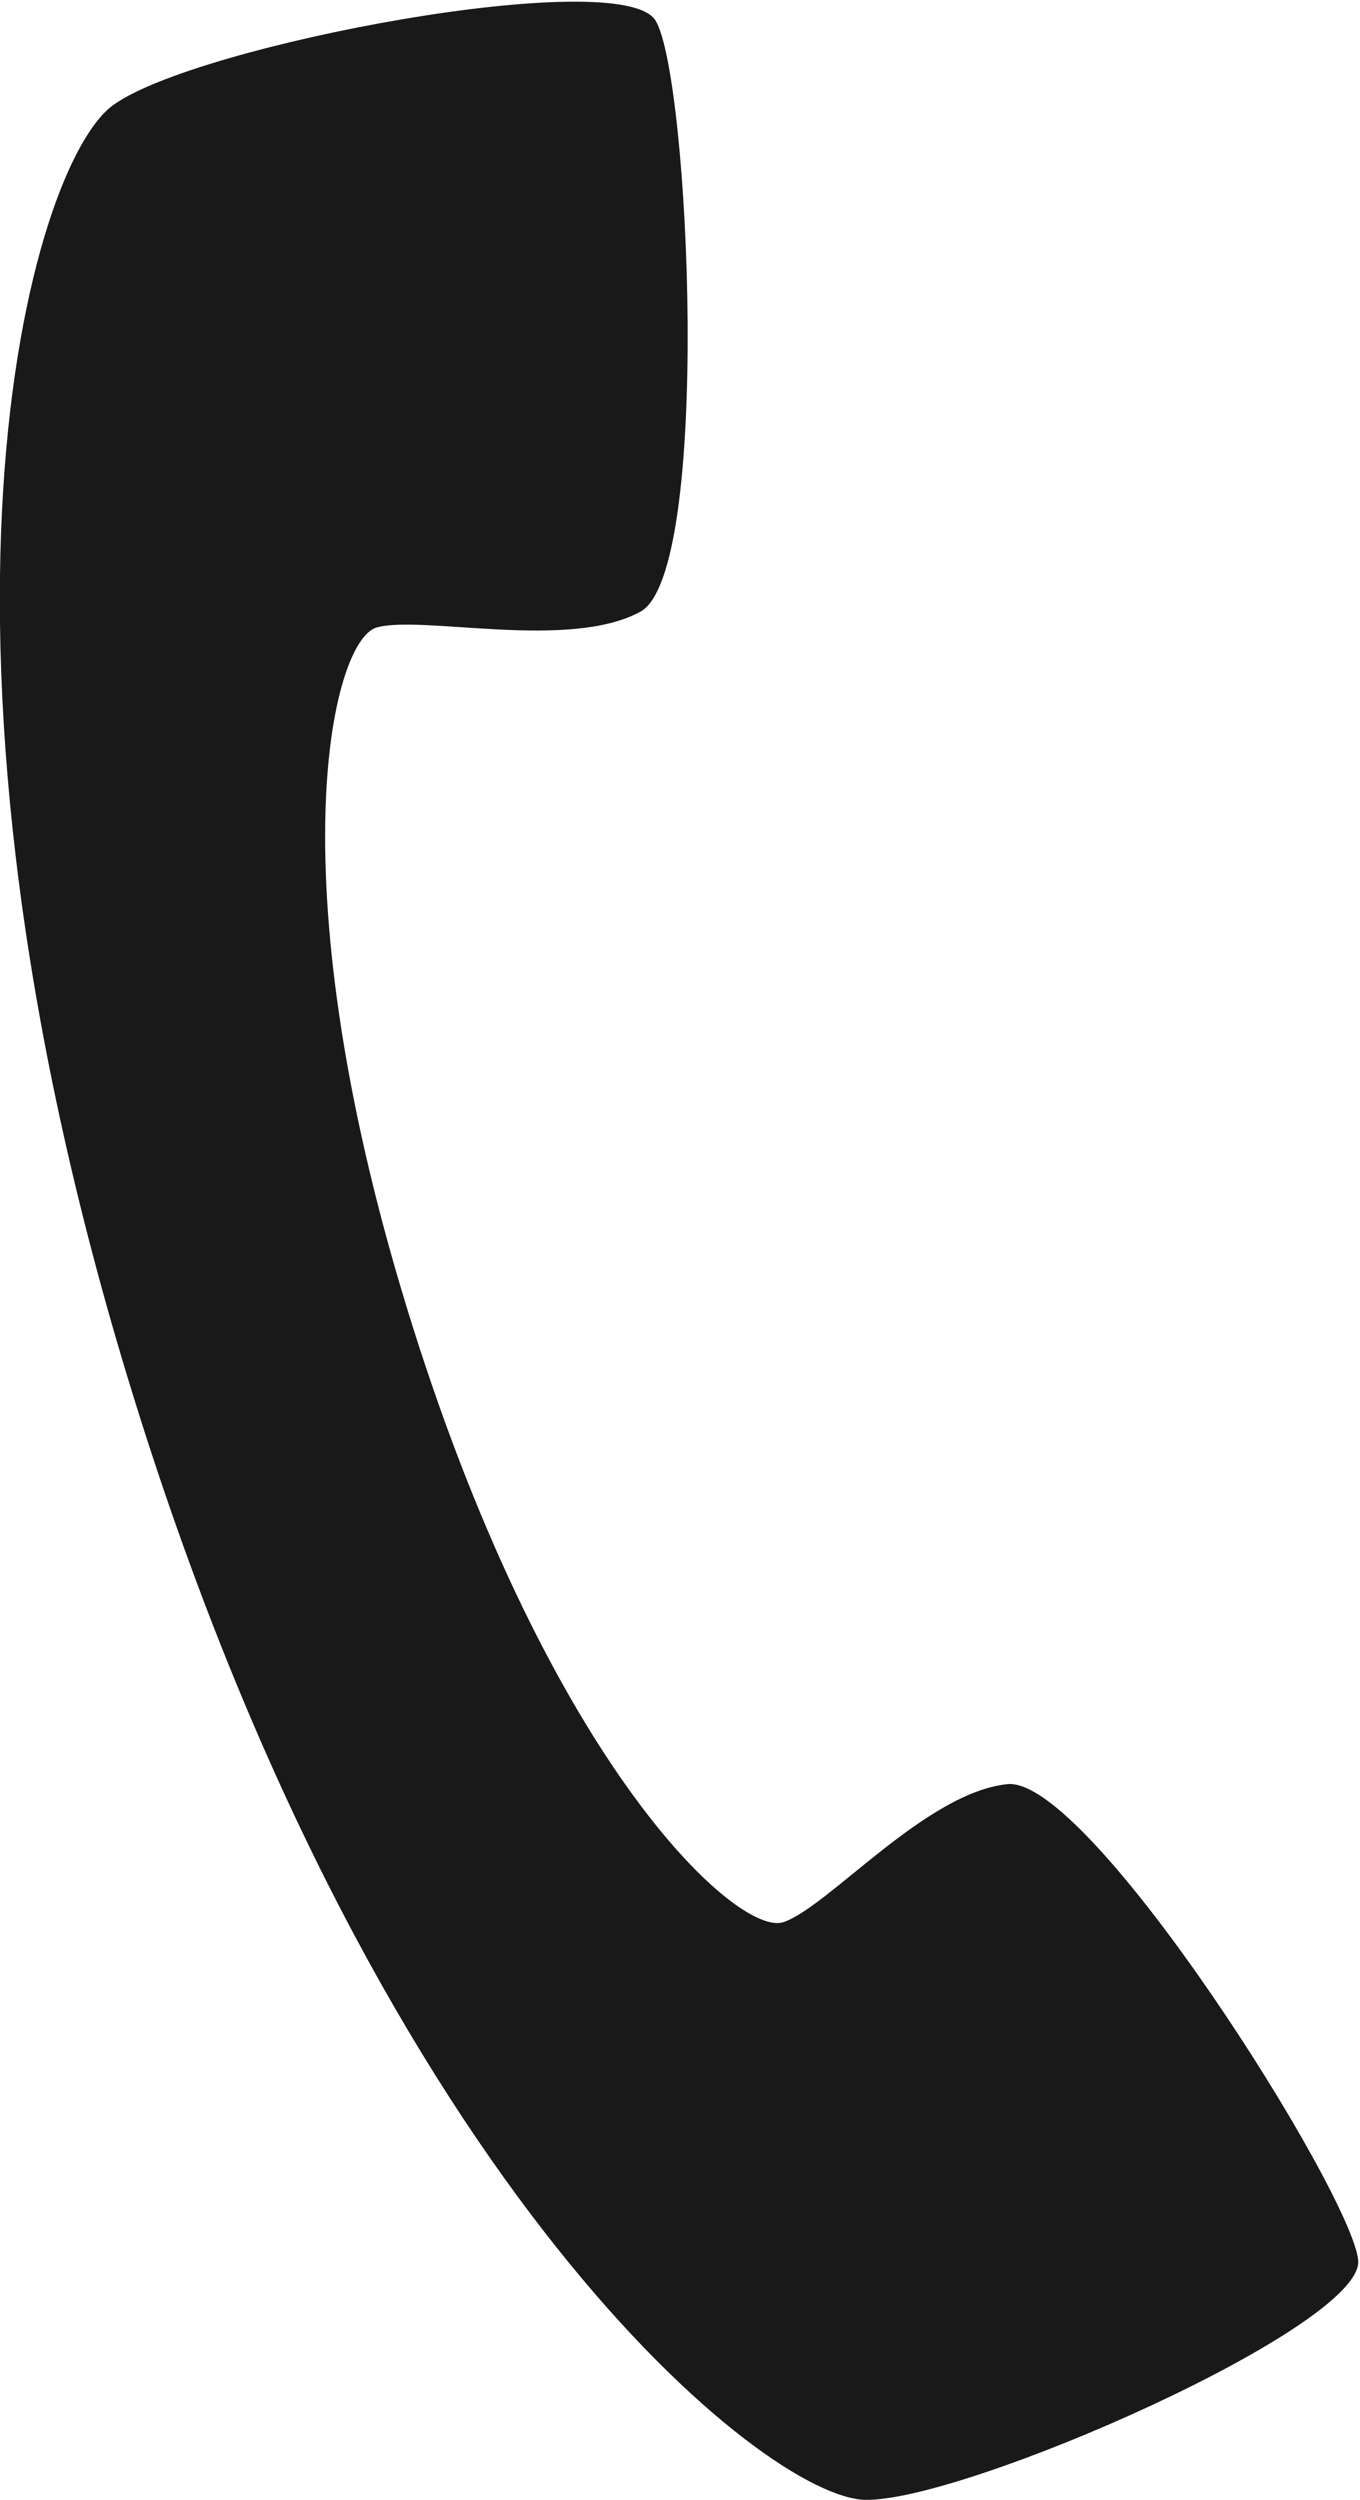
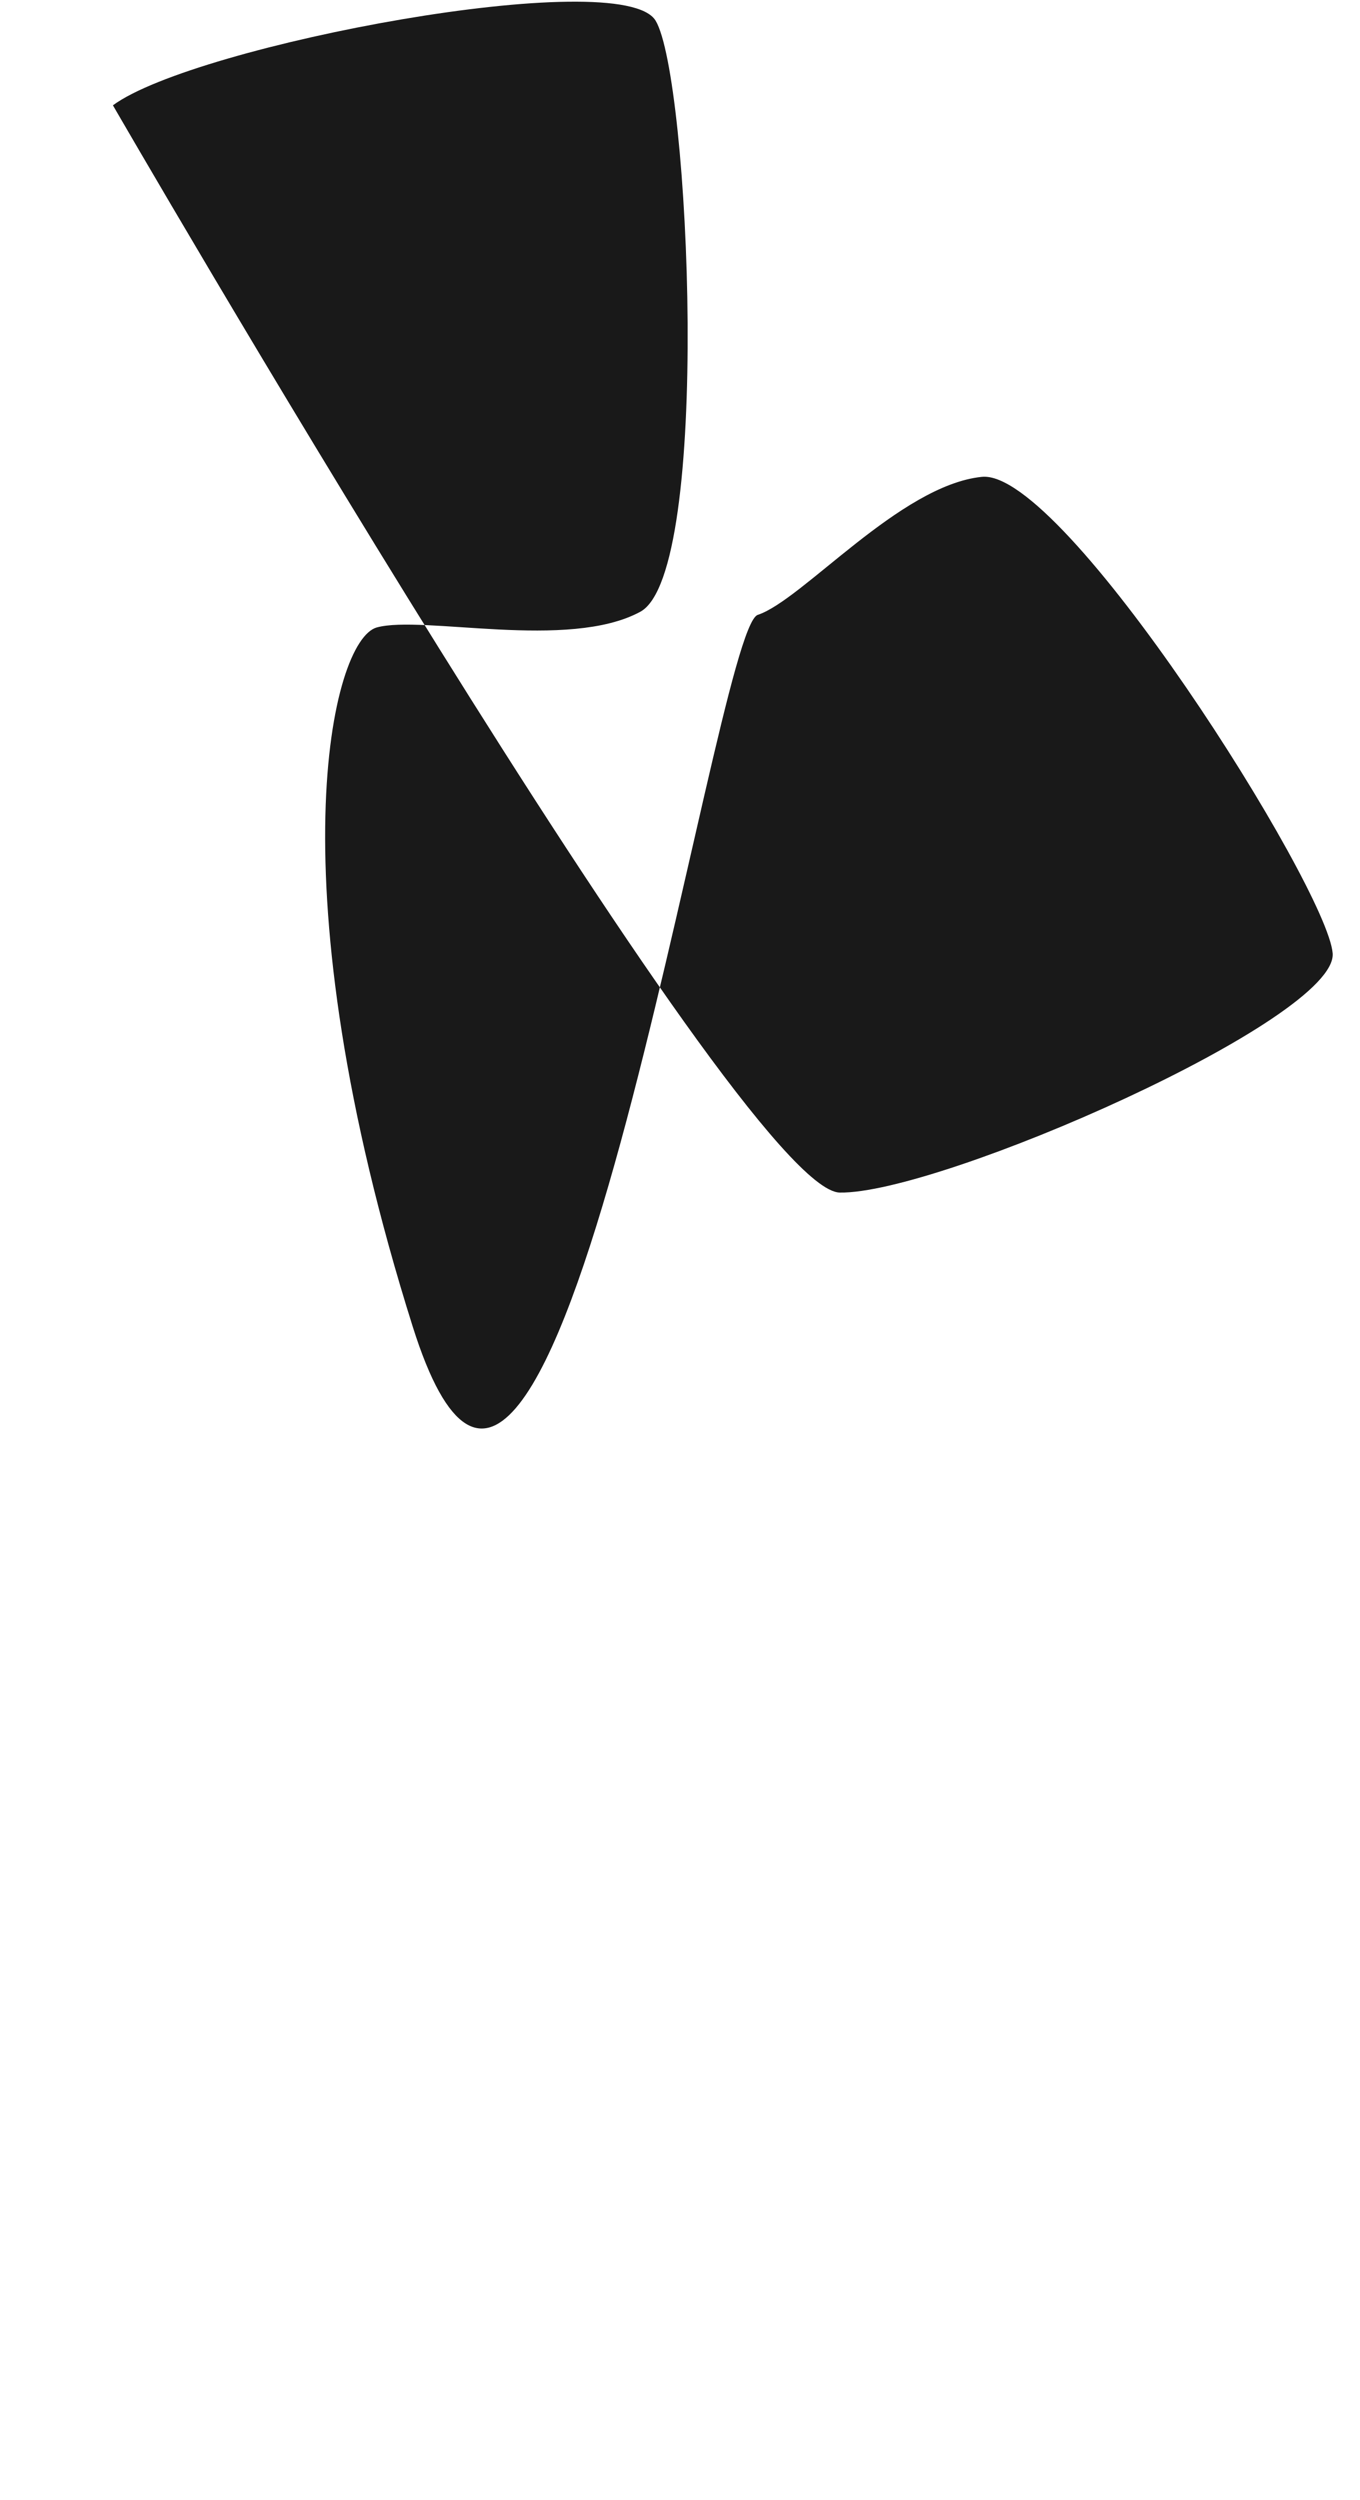
<svg xmlns="http://www.w3.org/2000/svg" viewBox="0 0 30.35 55.78">
  <defs>
    <style>.cls-1{fill:#191919;}</style>
  </defs>
  <title>アセット 12</title>
  <g id="レイヤー_2" data-name="レイヤー 2">
    <g id="文字">
-       <path class="cls-1" d="M2.52,2.35C.69,3.67-2.37,14.17,3.09,31.52s14,24.22,16.22,24.26,11.12-3.87,11-5.34-6-10.82-7.83-10.63-4,2.75-5,3.08S12.32,39.47,9.21,29.6,7.39,14.28,8.41,14s4.28.52,5.88-.35,1.1-11.94.34-13.19S4.35,1,2.52,2.35Z" />
+       <path class="cls-1" d="M2.52,2.35s14,24.22,16.22,24.26,11.12-3.87,11-5.34-6-10.82-7.83-10.63-4,2.75-5,3.08S12.32,39.47,9.21,29.6,7.39,14.28,8.41,14s4.28.52,5.88-.35,1.1-11.94.34-13.19S4.35,1,2.52,2.35Z" />
    </g>
  </g>
</svg>